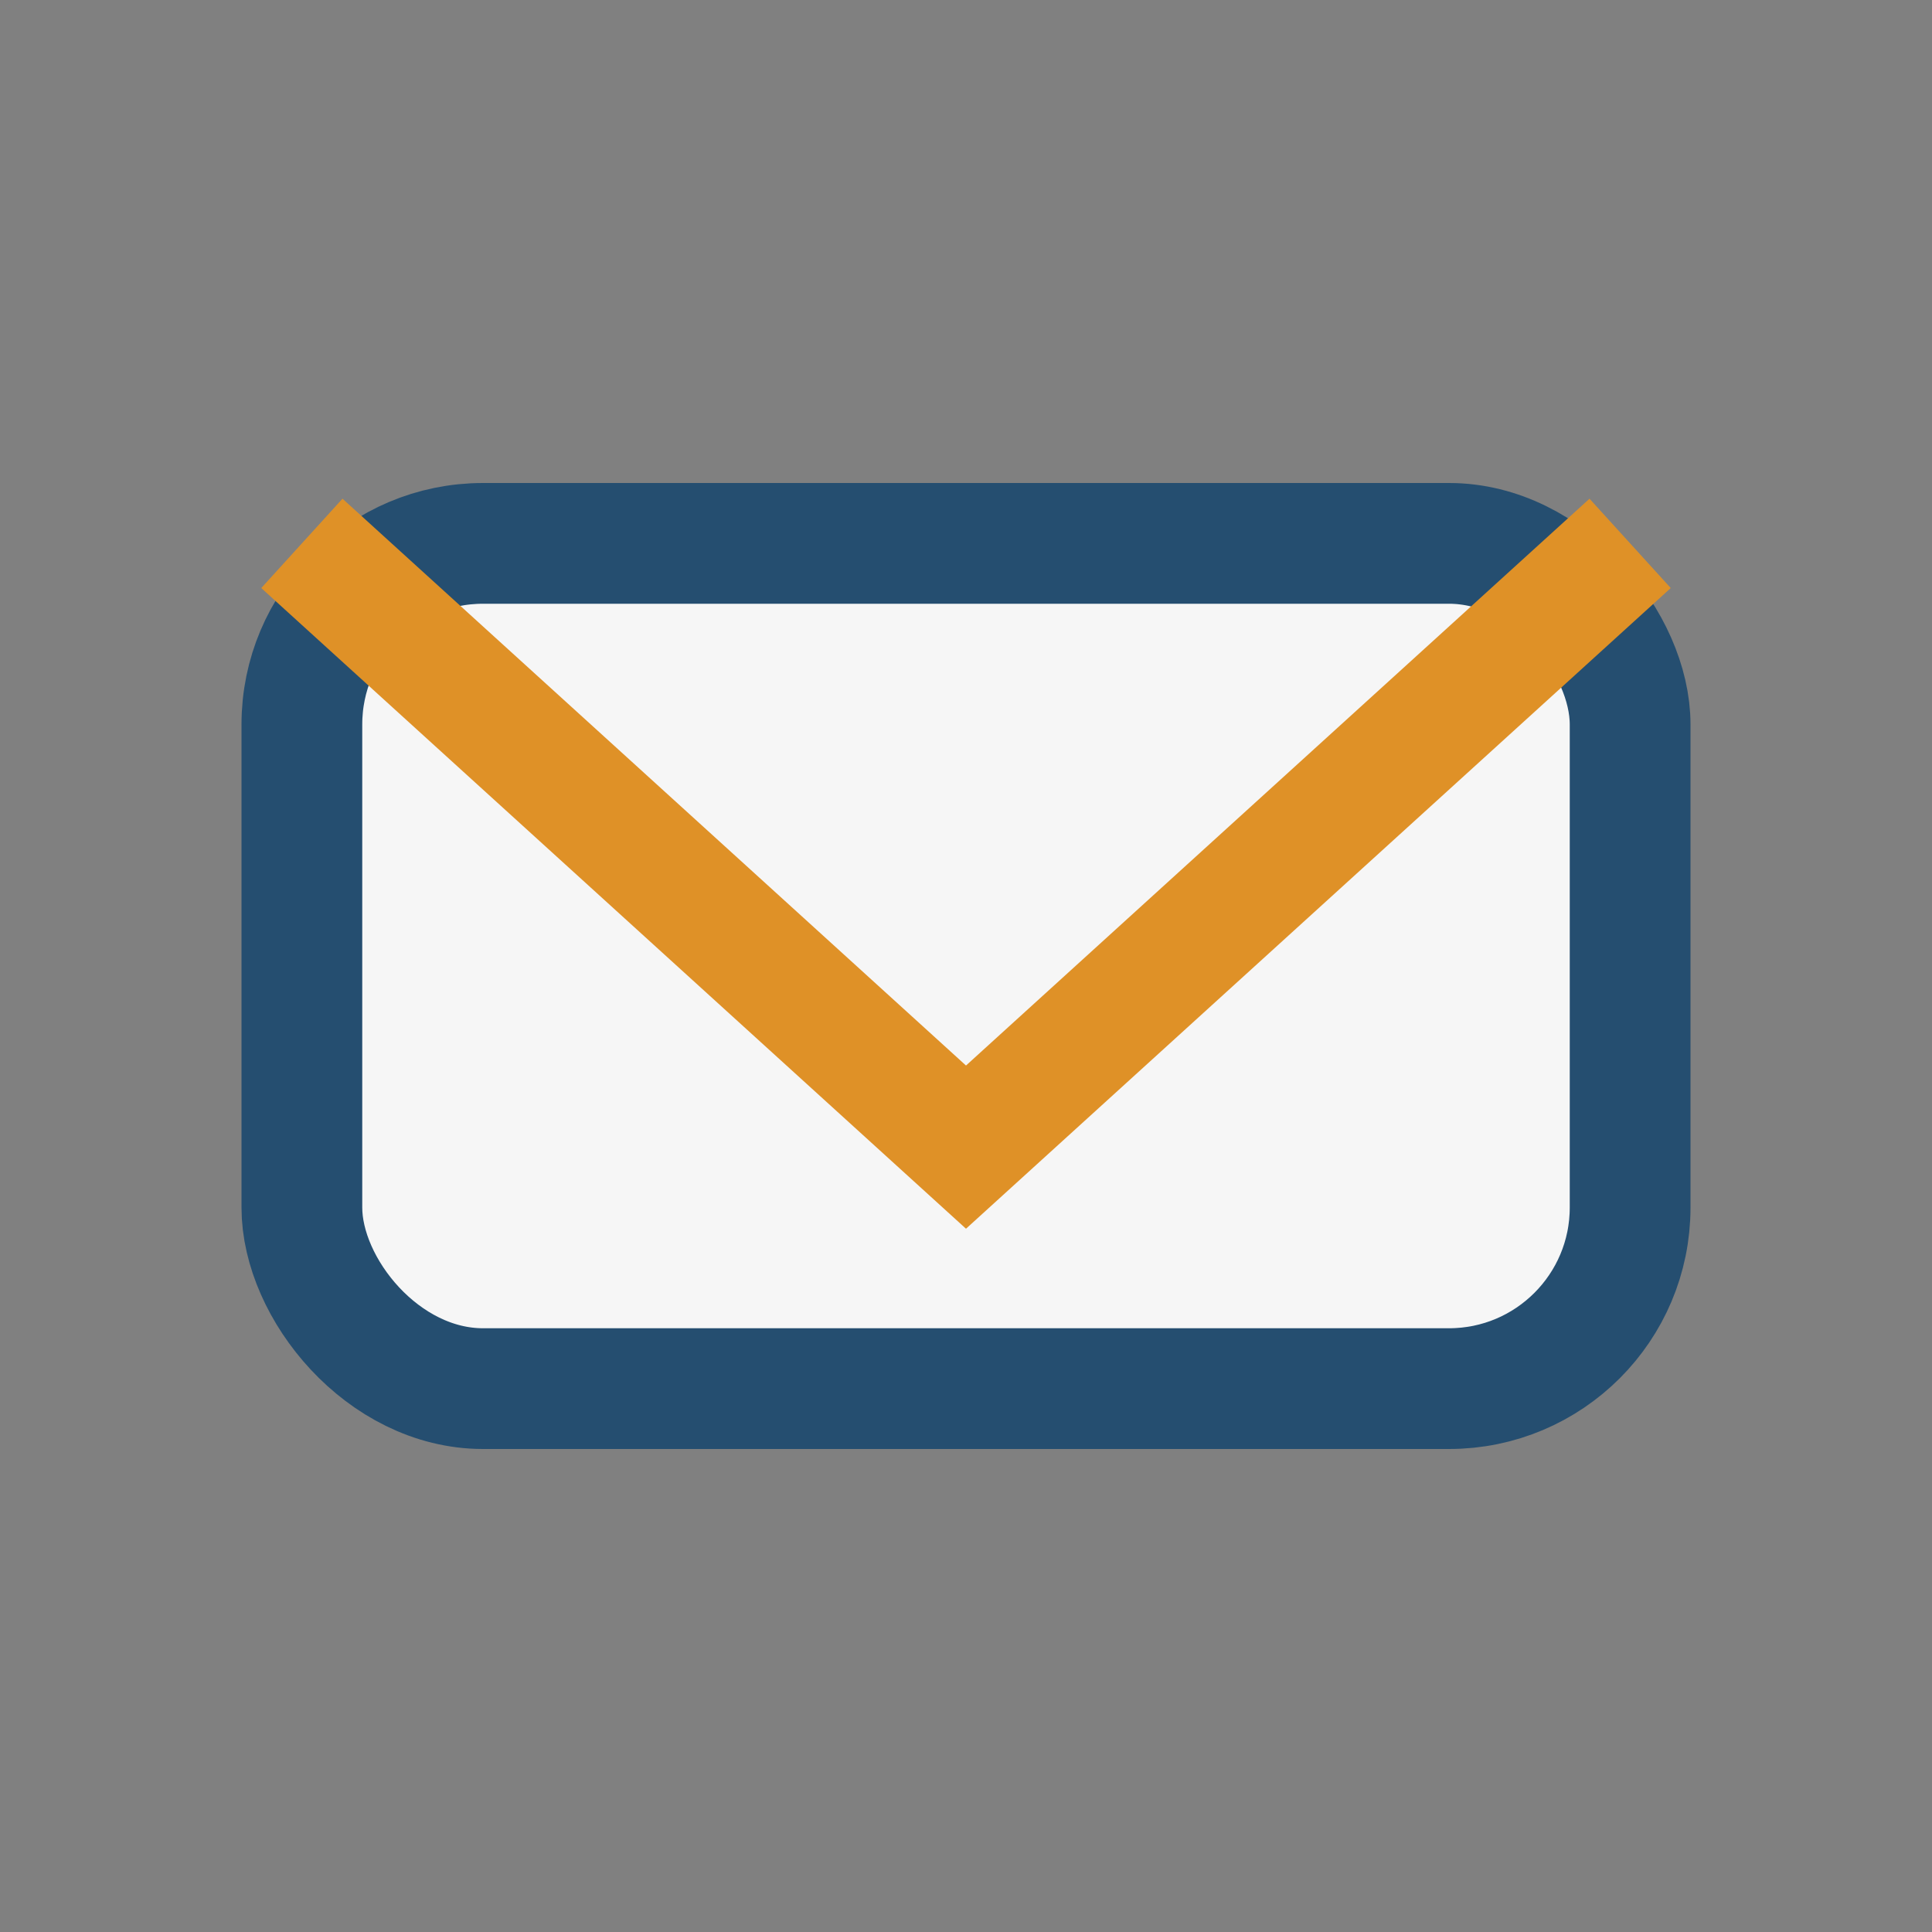
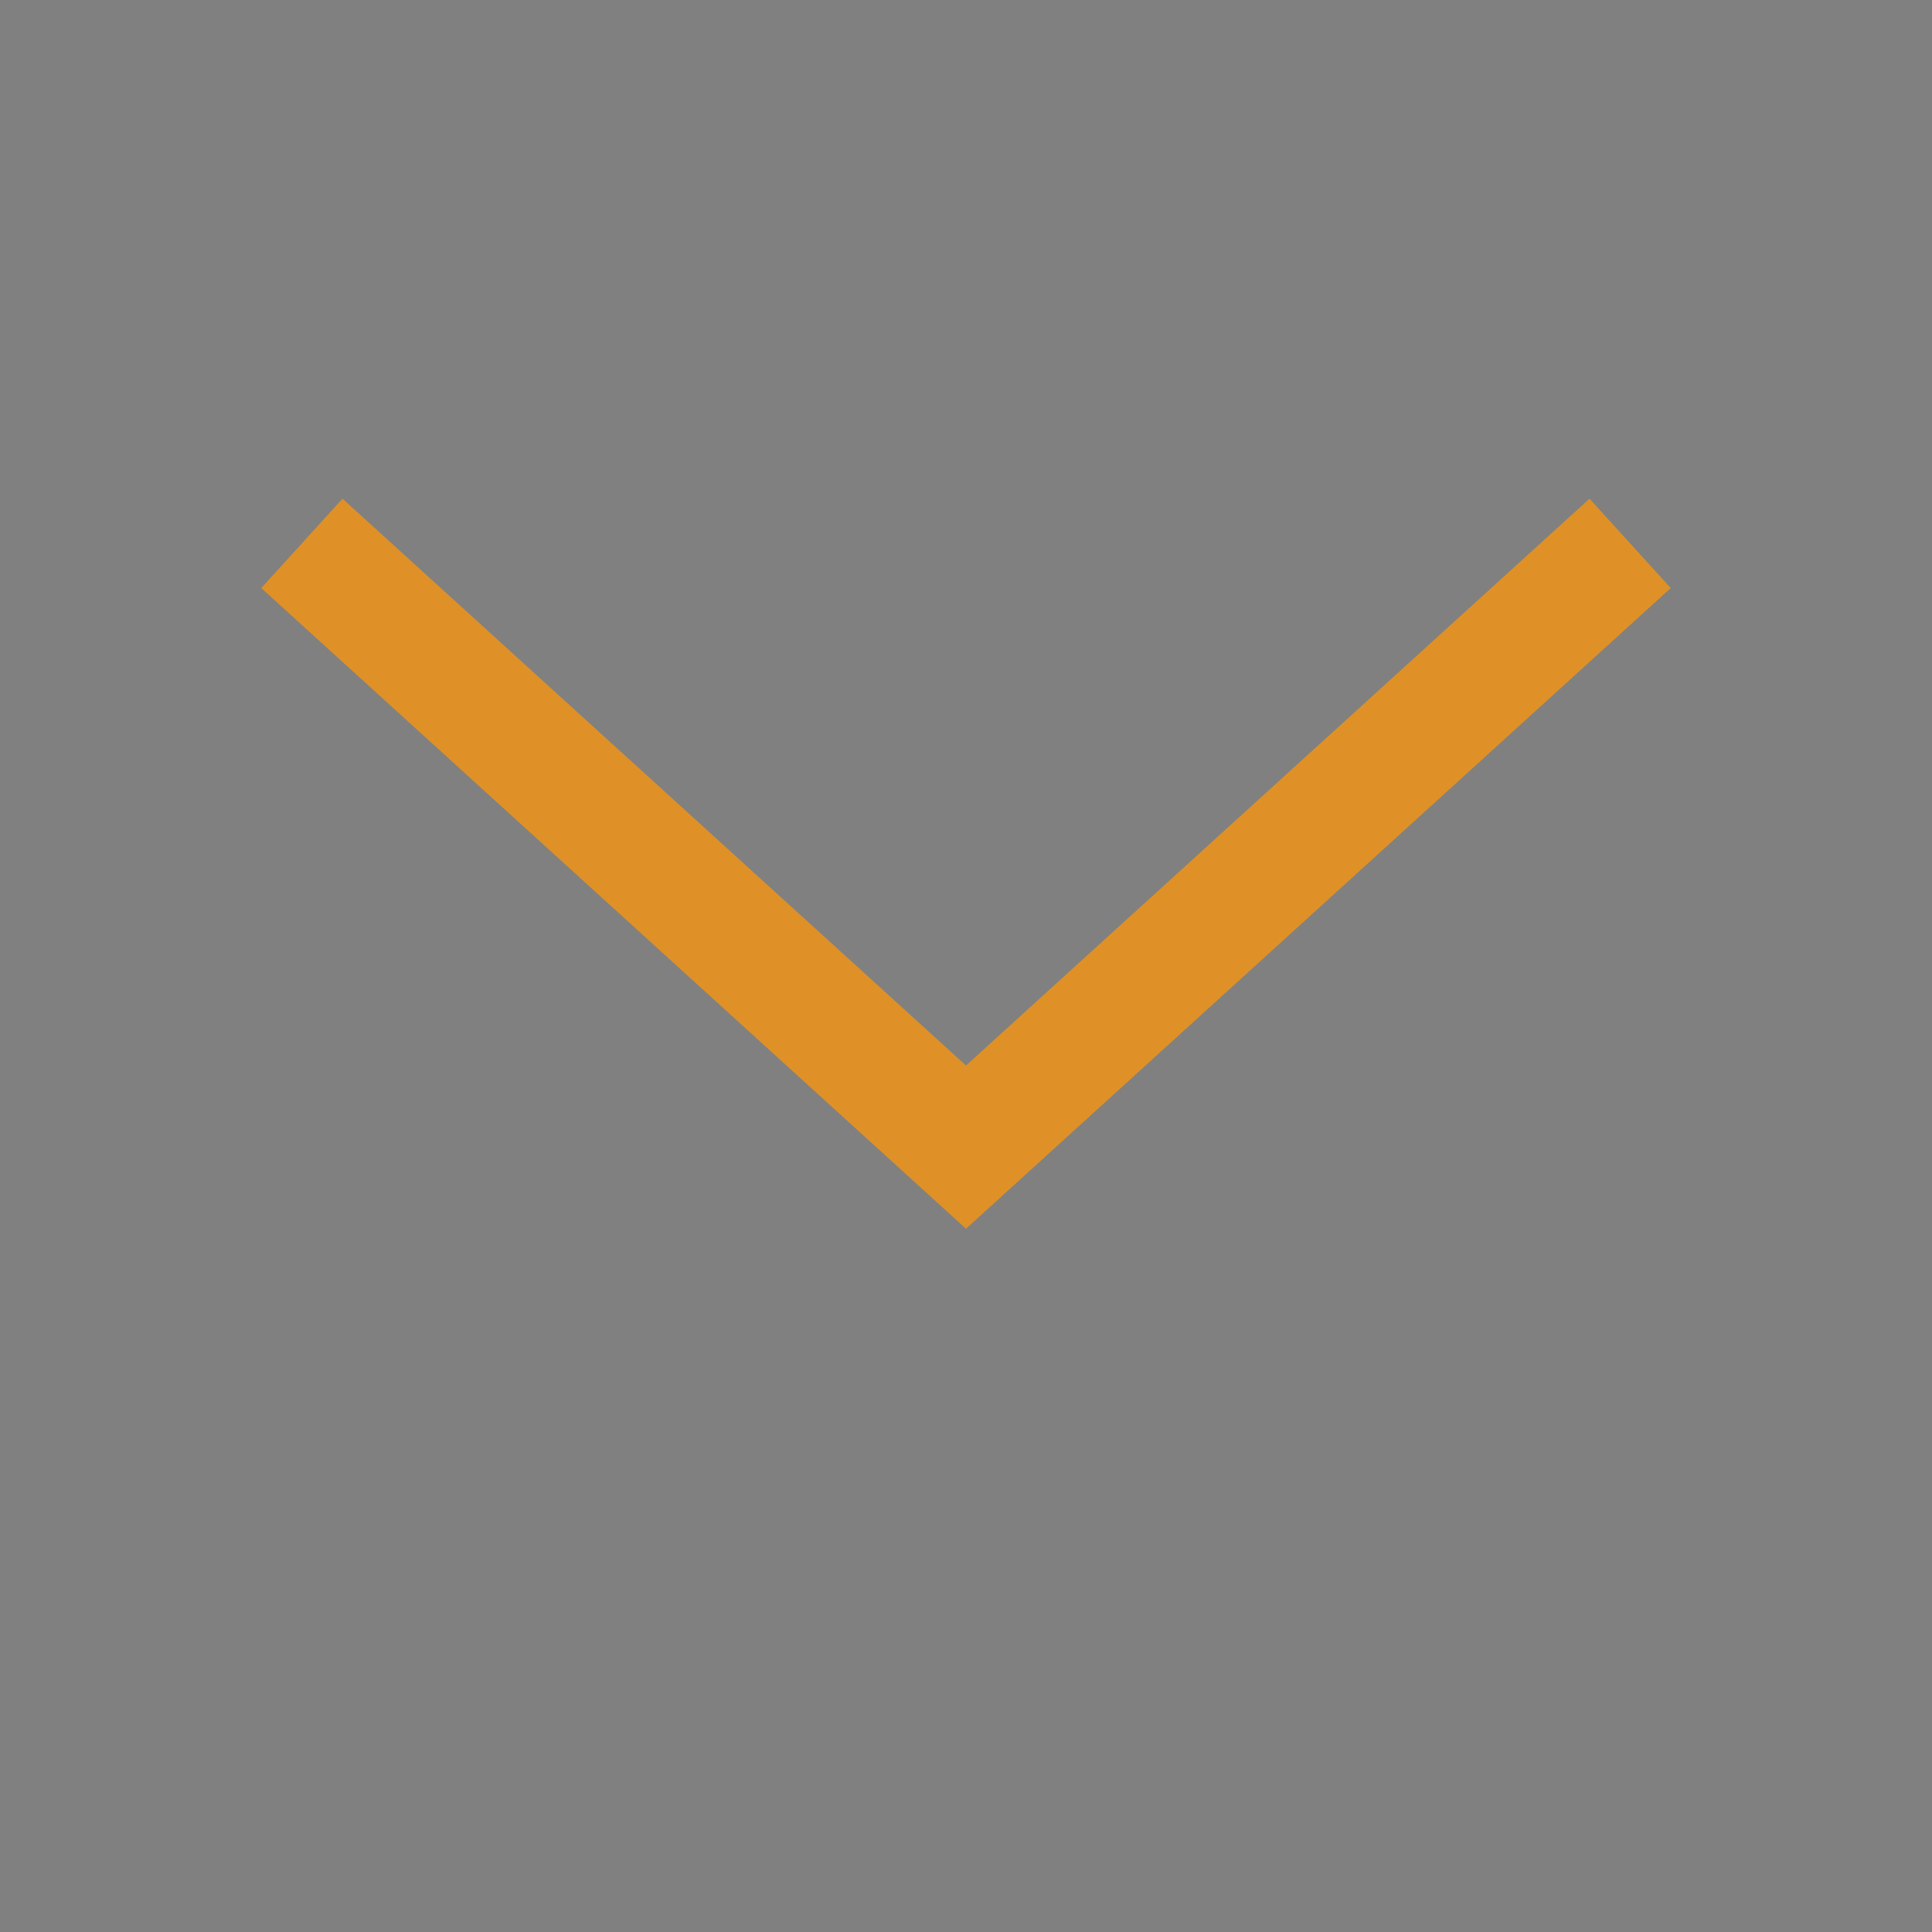
<svg xmlns="http://www.w3.org/2000/svg" width="32" height="32" viewBox="0 0 32 32">
  <rect x="0" y="0" width="32" height="32" fill="#808080" stroke="none" />
-   <rect x="5" y="9" width="22" height="14" rx="3" fill="#F6F6F6" stroke="#254E70" stroke-width="2" />
  <polyline points="5,9 16,19 27,9" fill="none" stroke="#DF9127" stroke-width="2" />
</svg>